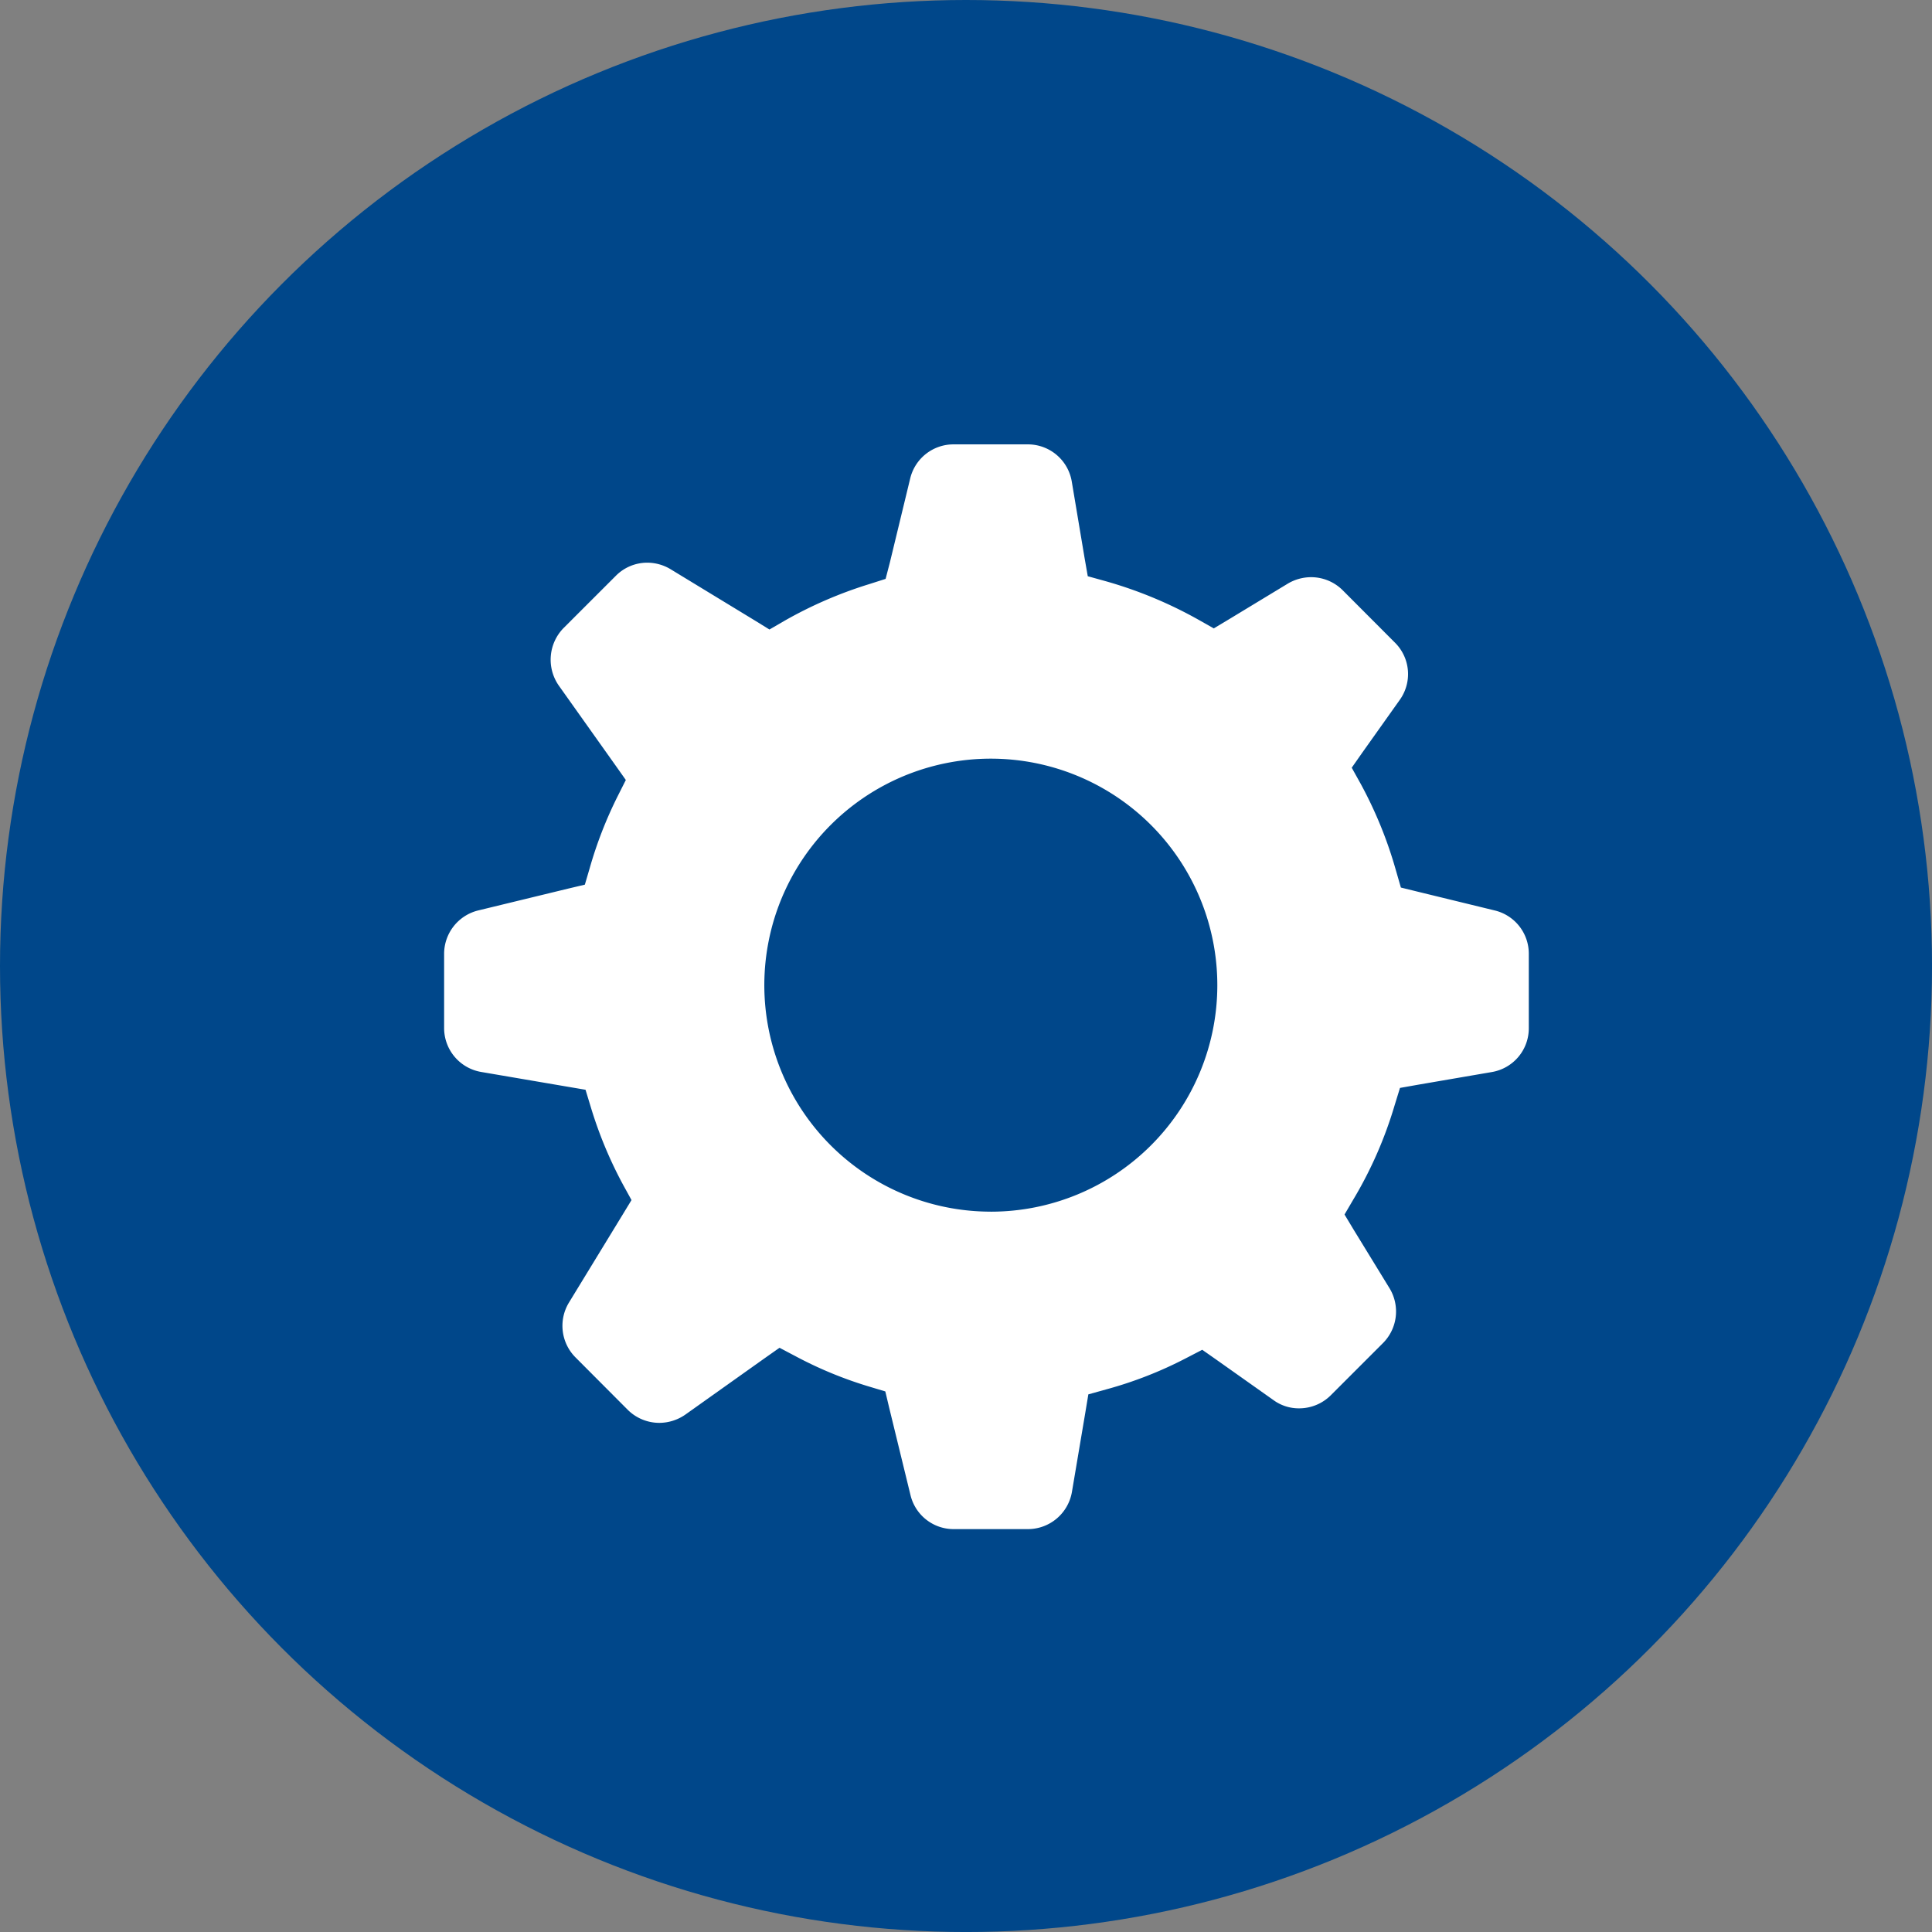
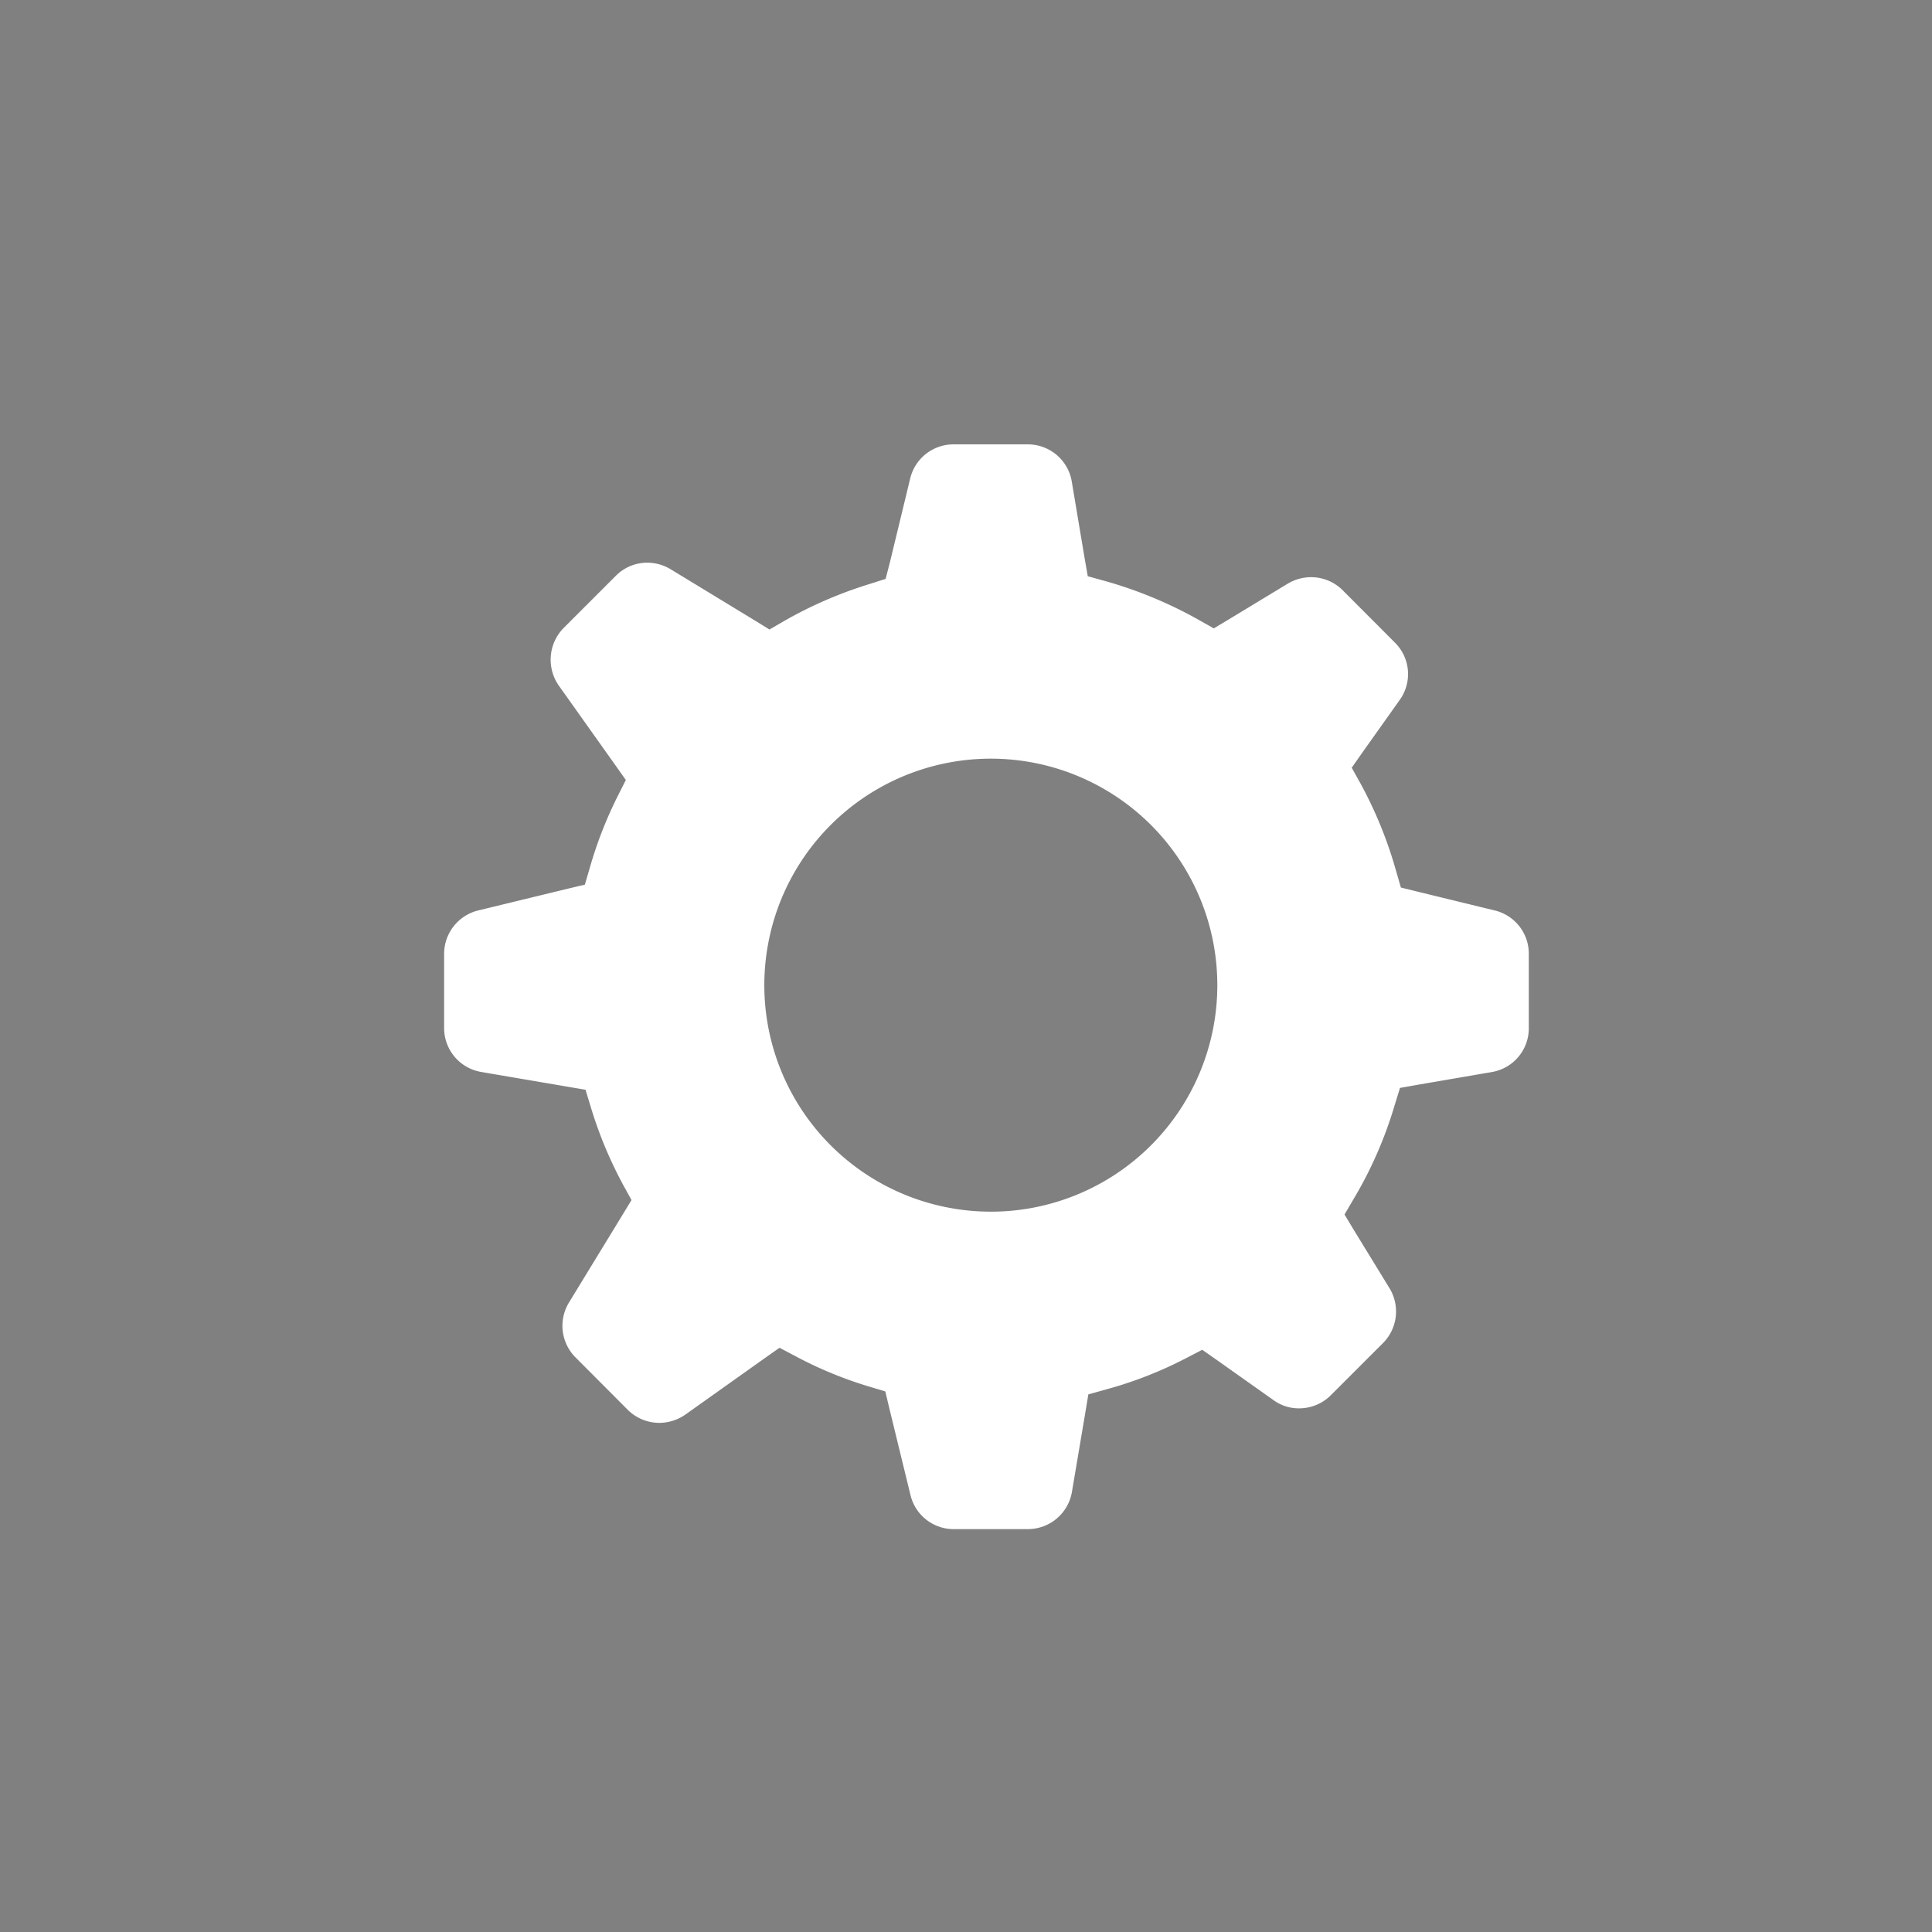
<svg xmlns="http://www.w3.org/2000/svg" id="组_1376" data-name="组 1376" width="90.715" height="90.715" viewBox="0 0 90.715 90.715">
  <rect x="0" y="0" width="90.715" height="90.715" fill="#808080" stroke="none" />
-   <circle id="椭圆_4" data-name="椭圆 4" cx="45.358" cy="45.358" r="45.358" transform="translate(0)" fill="#00478a" />
  <path id="路径_44" data-name="路径 44" d="M405.144,377.944l-3.627-.884-.782-.192-.226-.781a19.68,19.68,0,0,0-1.657-4.082l-.425-.764.5-.714,1.754-2.469a2.08,2.08,0,0,0-.228-2.693l-2.464-2.47a2.1,2.1,0,0,0-1.474-.6,2.15,2.15,0,0,0-1.1.309l-2.765,1.676-.7.42-.706-.4a20.037,20.037,0,0,0-4.357-1.813l-.854-.237-.152-.87-.6-3.58a2.09,2.09,0,0,0-2.064-1.741h-3.483a2.089,2.089,0,0,0-2.037,1.594l-.956,3.952-.2.77-.755.241a19.846,19.846,0,0,0-3.985,1.722l-.714.414-.7-.432-3.944-2.4a2.134,2.134,0,0,0-1.088-.306,2.076,2.076,0,0,0-1.48.615l-2.459,2.458a2.125,2.125,0,0,0-.223,2.694l2.664,3.75.486.687-.38.755a19.4,19.4,0,0,0-1.317,3.386l-.227.773-.79.187-4.218,1.024a2.1,2.1,0,0,0-1.6,2.046v3.472a2.092,2.092,0,0,0,1.741,2.066l4.048.691.851.145.25.823a19.568,19.568,0,0,0,1.52,3.649l.389.707-.422.693-2.518,4.124a2.1,2.1,0,0,0,.309,2.569l2.454,2.462a2.107,2.107,0,0,0,1.485.613,2.153,2.153,0,0,0,1.214-.384l3.727-2.649.7-.493.759.4a18.822,18.822,0,0,0,3.443,1.42l.766.23.183.771,1,4.1a2.083,2.083,0,0,0,2.037,1.594h3.472a2.1,2.1,0,0,0,2.068-1.732l.628-3.721.145-.874.852-.237a18.811,18.811,0,0,0,3.737-1.463l.759-.393.7.491,2.638,1.867a2.016,2.016,0,0,0,1.214.391,2.1,2.1,0,0,0,1.478-.608l2.462-2.462a2.1,2.1,0,0,0,.3-2.572l-1.682-2.745-.429-.714.425-.725a19.238,19.238,0,0,0,1.926-4.4l.253-.819.852-.151,3.458-.594a2.082,2.082,0,0,0,1.738-2.06v-3.472A2.087,2.087,0,0,0,405.144,377.944Zm-23.661,14.142a10.635,10.635,0,1,1,10.633-10.631A10.634,10.634,0,0,1,381.482,392.087Z" transform="translate(-334.958 -335.194)" fill="#fff" />
</svg>